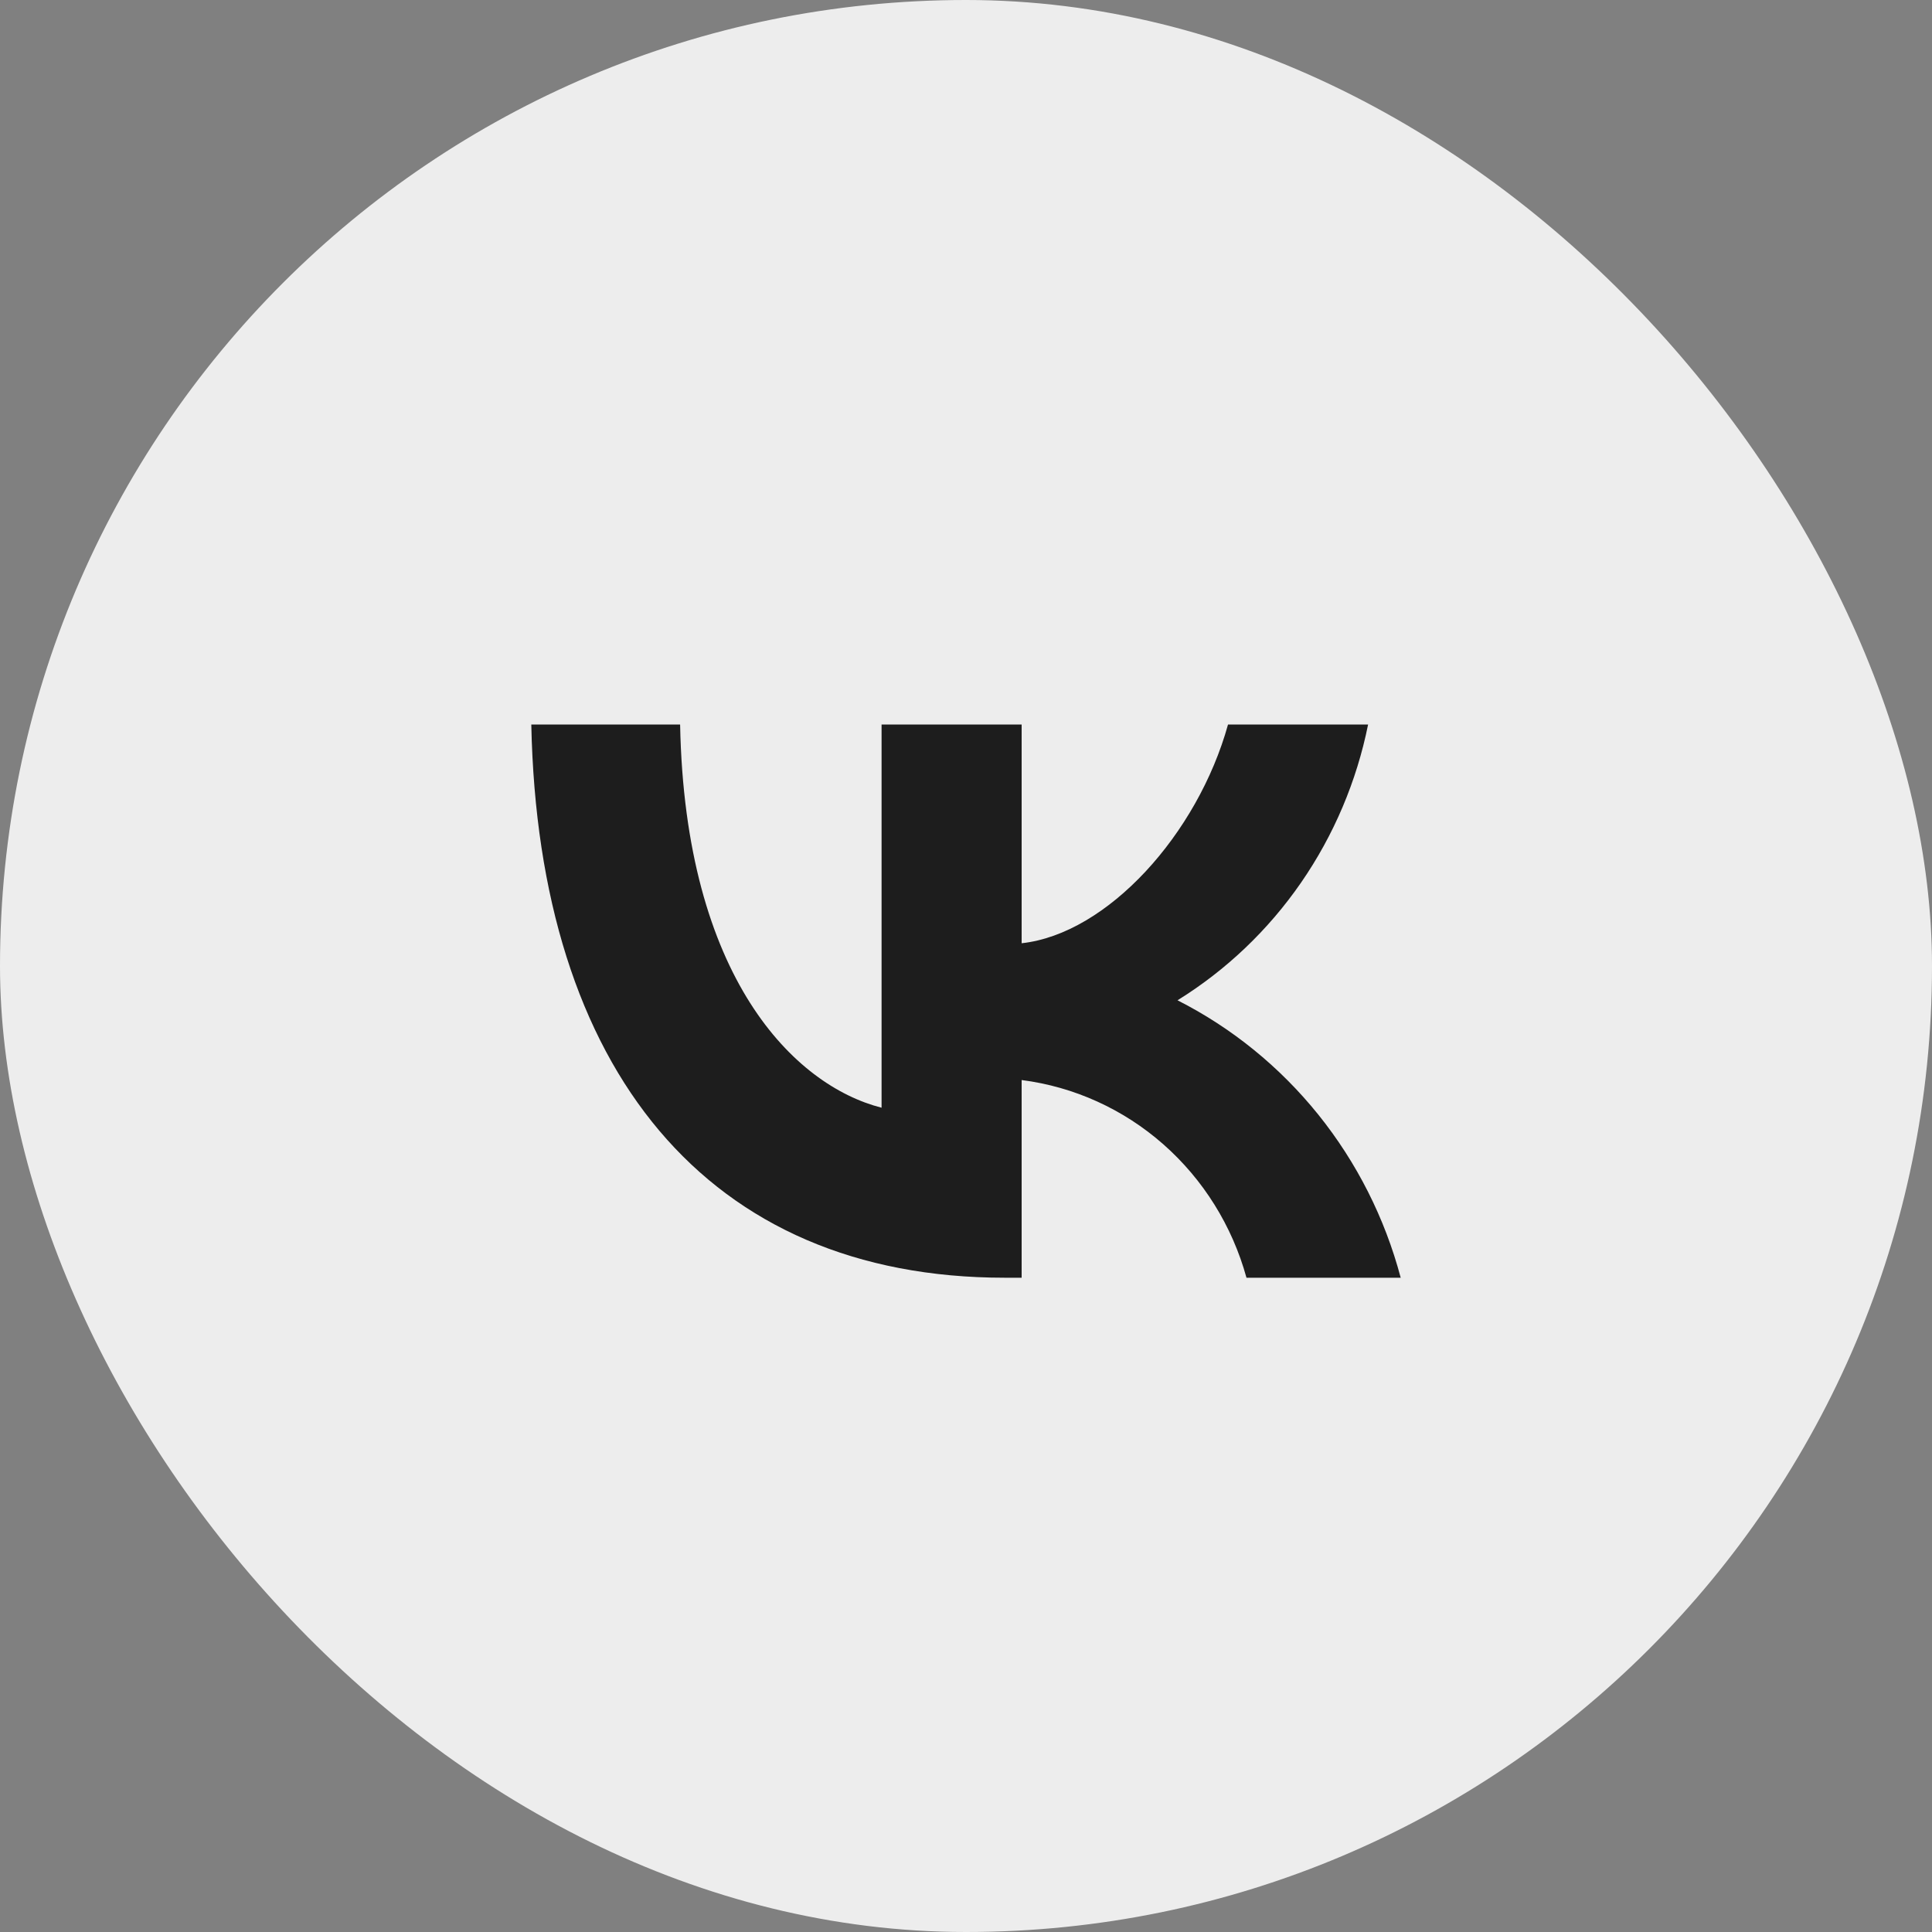
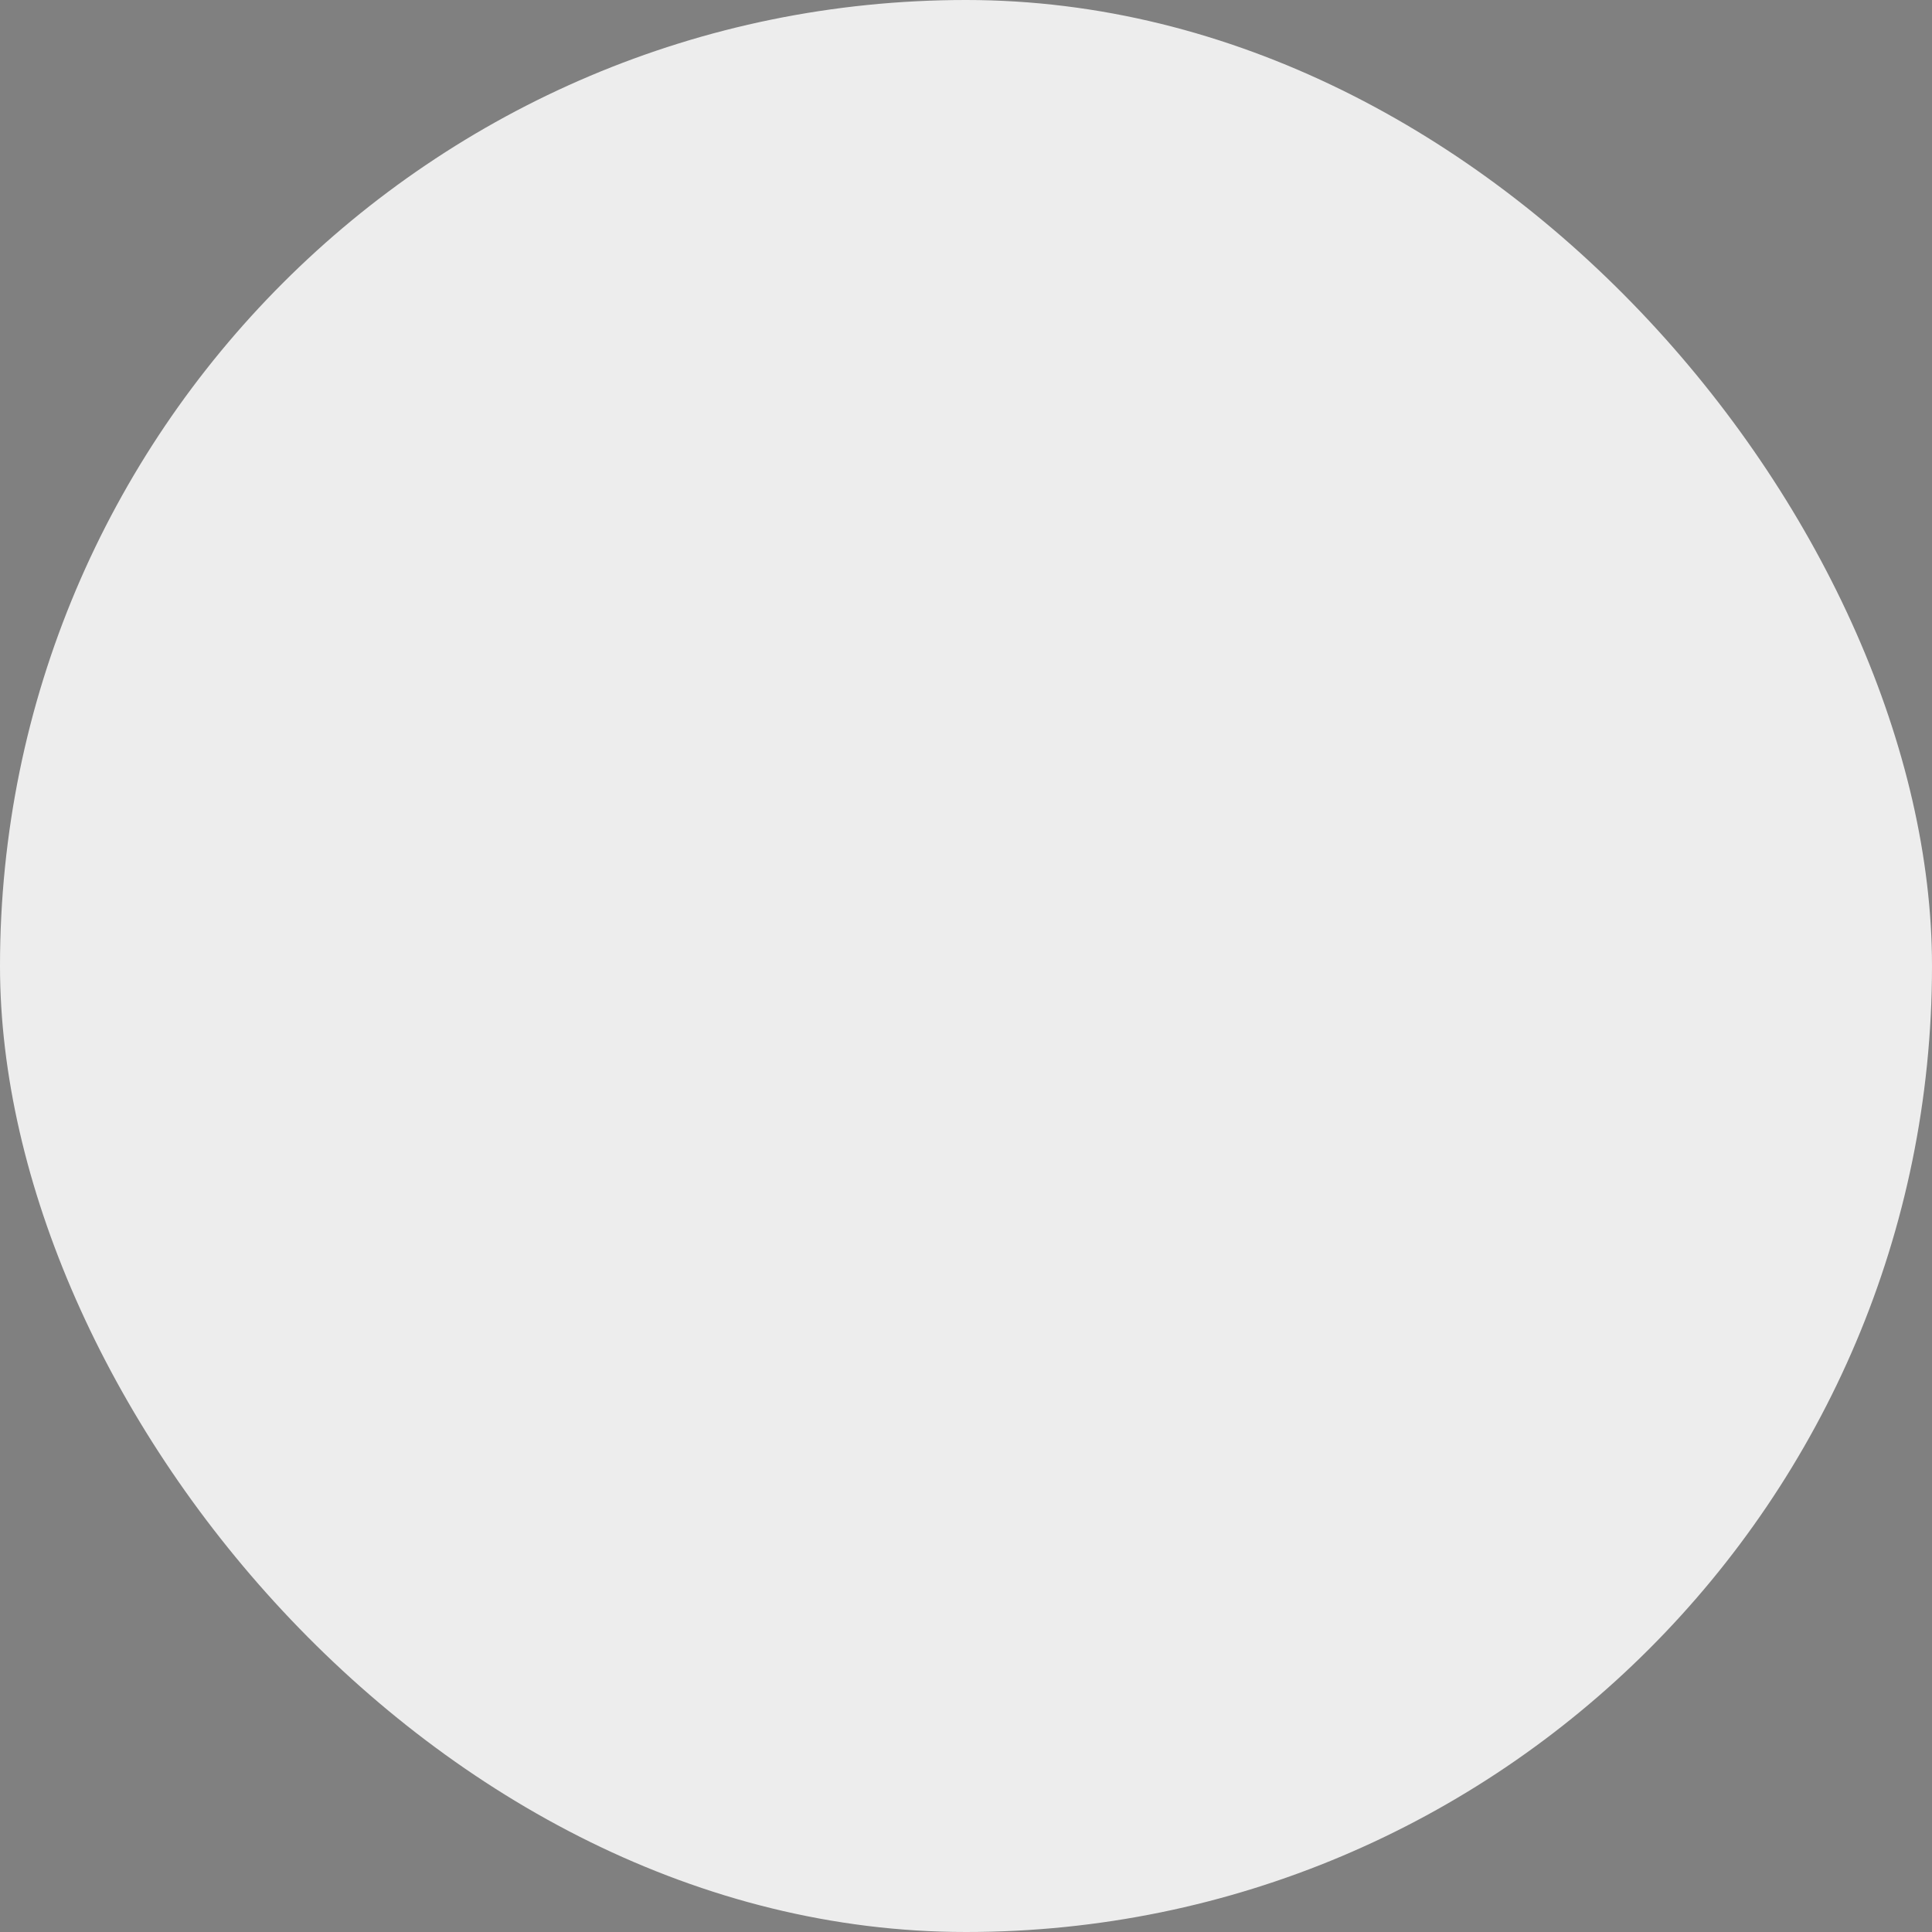
<svg xmlns="http://www.w3.org/2000/svg" width="40" height="40" viewBox="0 0 40 40" fill="none">
  <rect x="0" y="0" width="40" height="40" fill="#808080" stroke="none" />
  <rect width="40" height="40" rx="20" fill="#EDEDED" />
-   <path d="M20.804 26.454C14.654 26.454 11.146 22.155 11 15H14.081C14.182 20.251 16.453 22.476 18.252 22.934V15H21.152V19.529C22.929 19.334 24.795 17.27 25.425 15H28.325C28.088 16.177 27.615 17.292 26.936 18.275C26.257 19.257 25.387 20.086 24.379 20.71C25.504 21.28 26.497 22.087 27.294 23.077C28.09 24.067 28.672 25.218 29 26.454H25.807C25.512 25.381 24.913 24.42 24.085 23.691C23.258 22.963 22.237 22.5 21.152 22.361V26.454H20.804Z" fill="#1D1D1D" />
</svg>